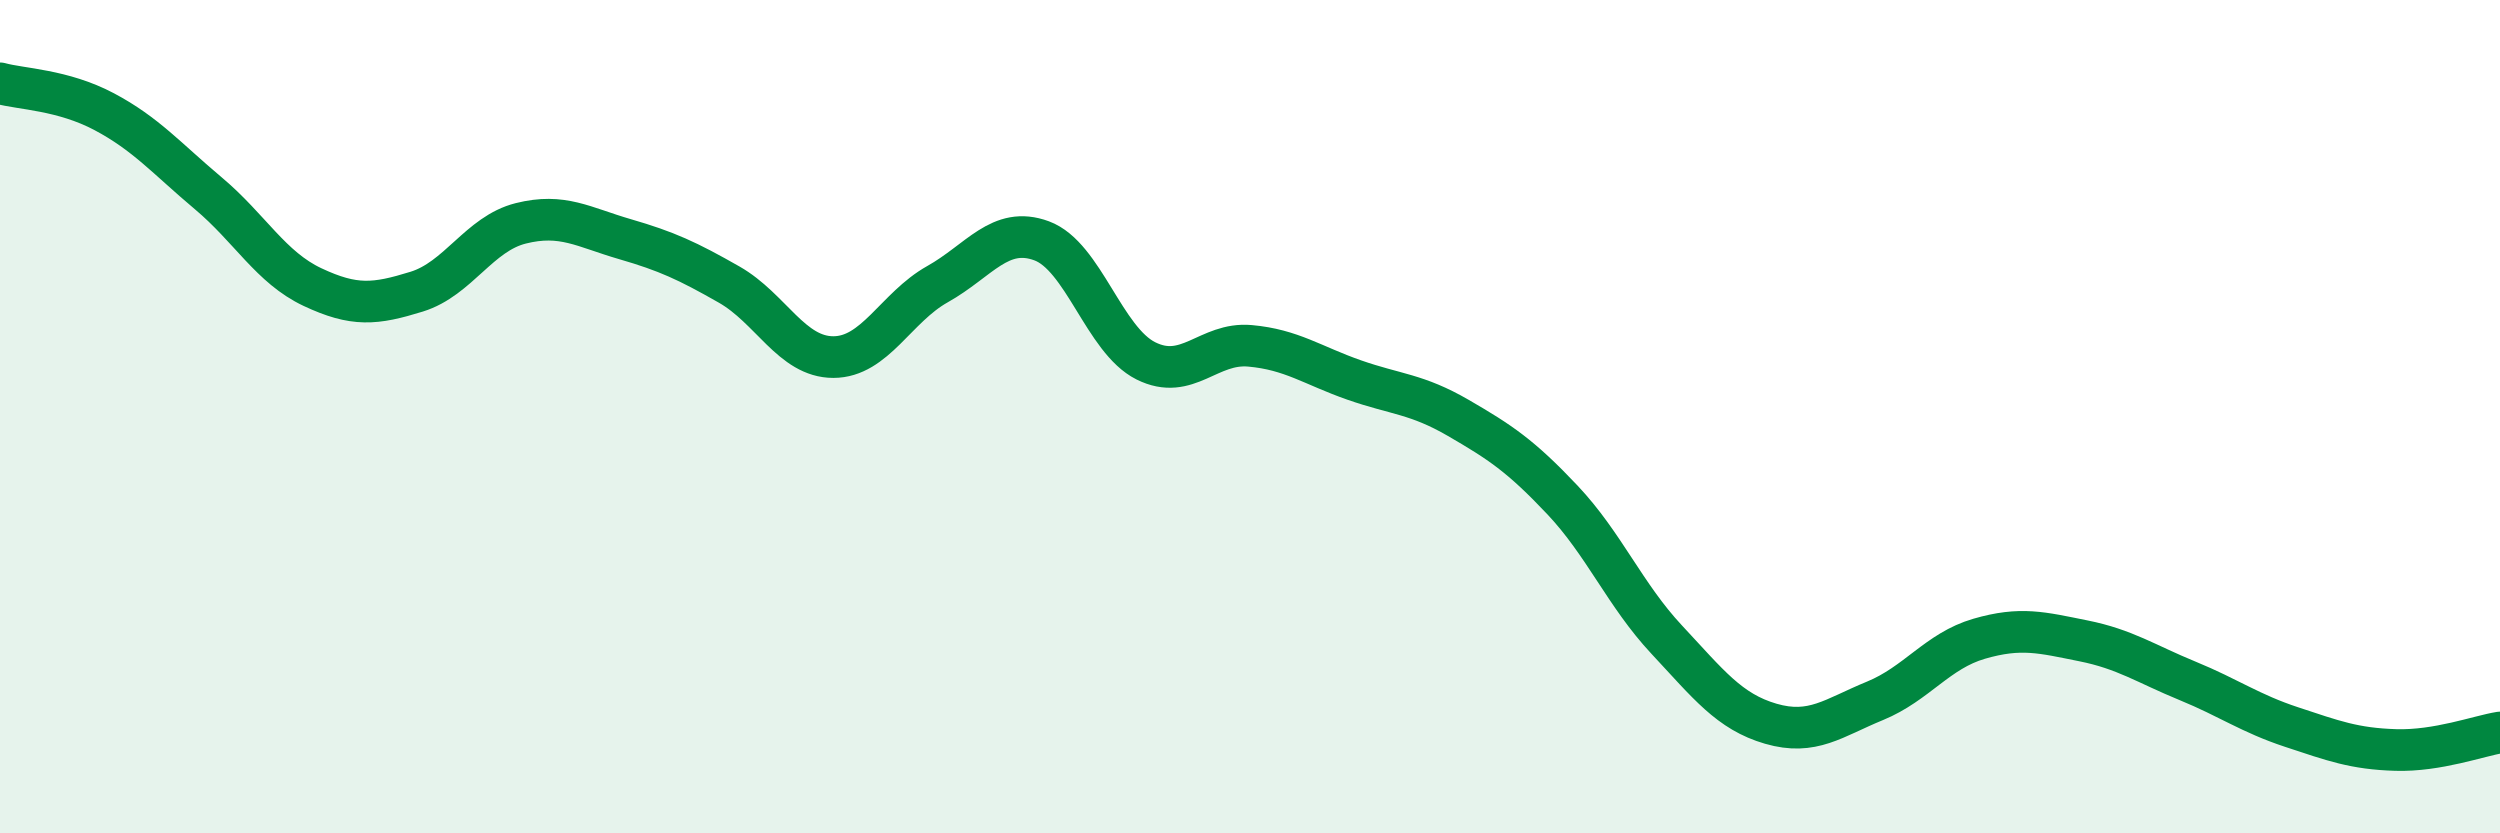
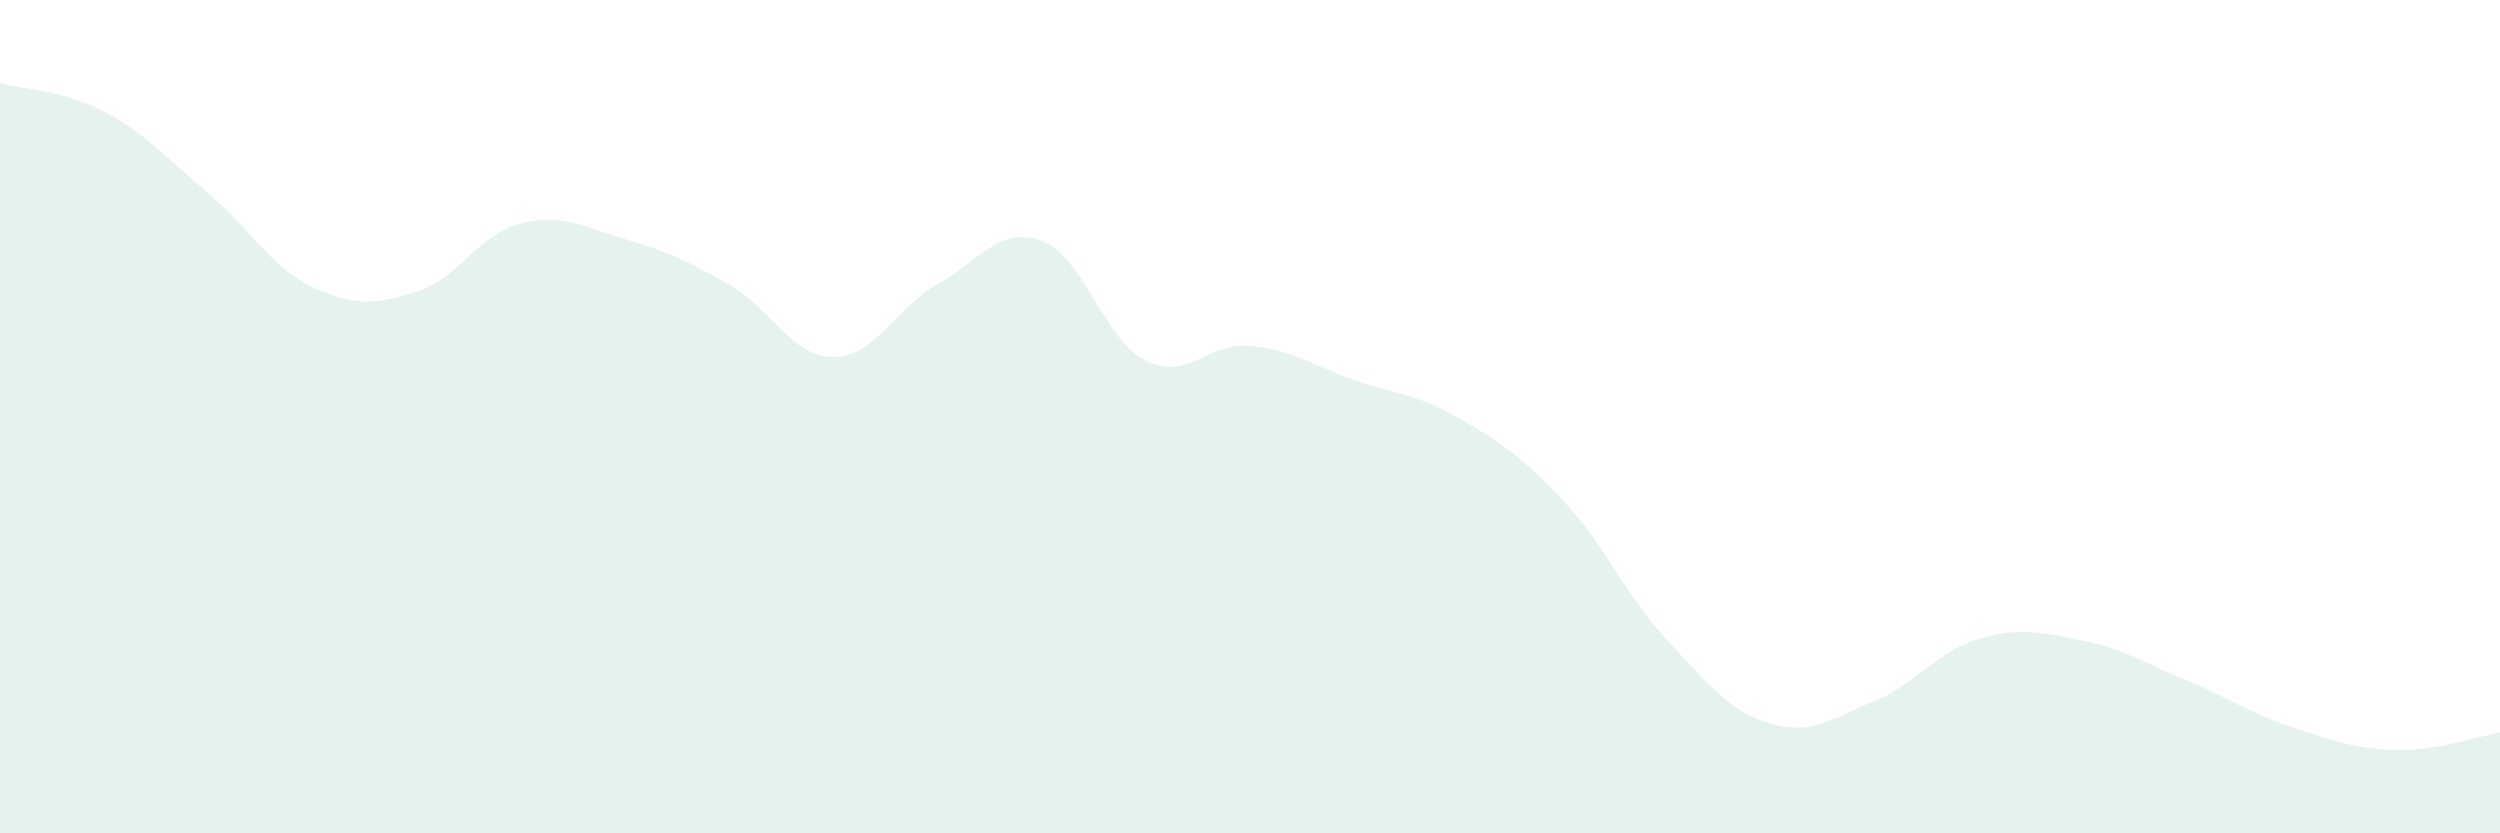
<svg xmlns="http://www.w3.org/2000/svg" width="60" height="20" viewBox="0 0 60 20">
  <path d="M 0,2 C 0.5,2.14 1.5,2.15 2.5,2.68 C 3.5,3.21 4,3.8 5,4.64 C 6,5.48 6.5,6.42 7.5,6.89 C 8.5,7.36 9,7.31 10,7 C 11,6.69 11.5,5.61 12.5,5.36 C 13.5,5.11 14,5.45 15,5.74 C 16,6.03 16.5,6.26 17.5,6.83 C 18.5,7.4 19,8.57 20,8.57 C 21,8.57 21.5,7.38 22.5,6.82 C 23.5,6.26 24,5.41 25,5.78 C 26,6.15 26.5,8.16 27.5,8.66 C 28.5,9.16 29,8.21 30,8.3 C 31,8.39 31.5,8.77 32.5,9.12 C 33.5,9.47 34,9.45 35,10.03 C 36,10.61 36.5,10.94 37.5,12 C 38.5,13.06 39,14.28 40,15.35 C 41,16.42 41.5,17.08 42.5,17.37 C 43.5,17.66 44,17.23 45,16.82 C 46,16.41 46.5,15.62 47.5,15.33 C 48.5,15.04 49,15.18 50,15.38 C 51,15.58 51.5,15.93 52.5,16.34 C 53.5,16.75 54,17.12 55,17.45 C 56,17.78 56.5,17.97 57.5,18 C 58.5,18.03 59.5,17.66 60,17.58L60 20L0 20Z" fill="#008740" opacity="0.1" stroke-linecap="round" stroke-linejoin="round" />
-   <path d="M 0,2 C 0.5,2.14 1.5,2.15 2.5,2.68 C 3.5,3.21 4,3.8 5,4.64 C 6,5.48 6.5,6.42 7.5,6.89 C 8.5,7.36 9,7.31 10,7 C 11,6.69 11.5,5.61 12.5,5.36 C 13.5,5.11 14,5.45 15,5.74 C 16,6.03 16.5,6.26 17.5,6.83 C 18.5,7.4 19,8.57 20,8.57 C 21,8.57 21.5,7.38 22.5,6.82 C 23.5,6.26 24,5.41 25,5.78 C 26,6.15 26.5,8.16 27.5,8.66 C 28.5,9.16 29,8.21 30,8.3 C 31,8.39 31.5,8.77 32.5,9.12 C 33.5,9.47 34,9.45 35,10.03 C 36,10.61 36.5,10.94 37.5,12 C 38.5,13.06 39,14.28 40,15.35 C 41,16.42 41.5,17.08 42.5,17.37 C 43.5,17.66 44,17.23 45,16.82 C 46,16.41 46.5,15.62 47.5,15.33 C 48.5,15.04 49,15.18 50,15.38 C 51,15.58 51.5,15.93 52.5,16.34 C 53.5,16.75 54,17.12 55,17.45 C 56,17.78 56.5,17.97 57.5,18 C 58.5,18.03 59.5,17.66 60,17.58" stroke="#008740" stroke-width="1" fill="none" stroke-linecap="round" stroke-linejoin="round" />
</svg>